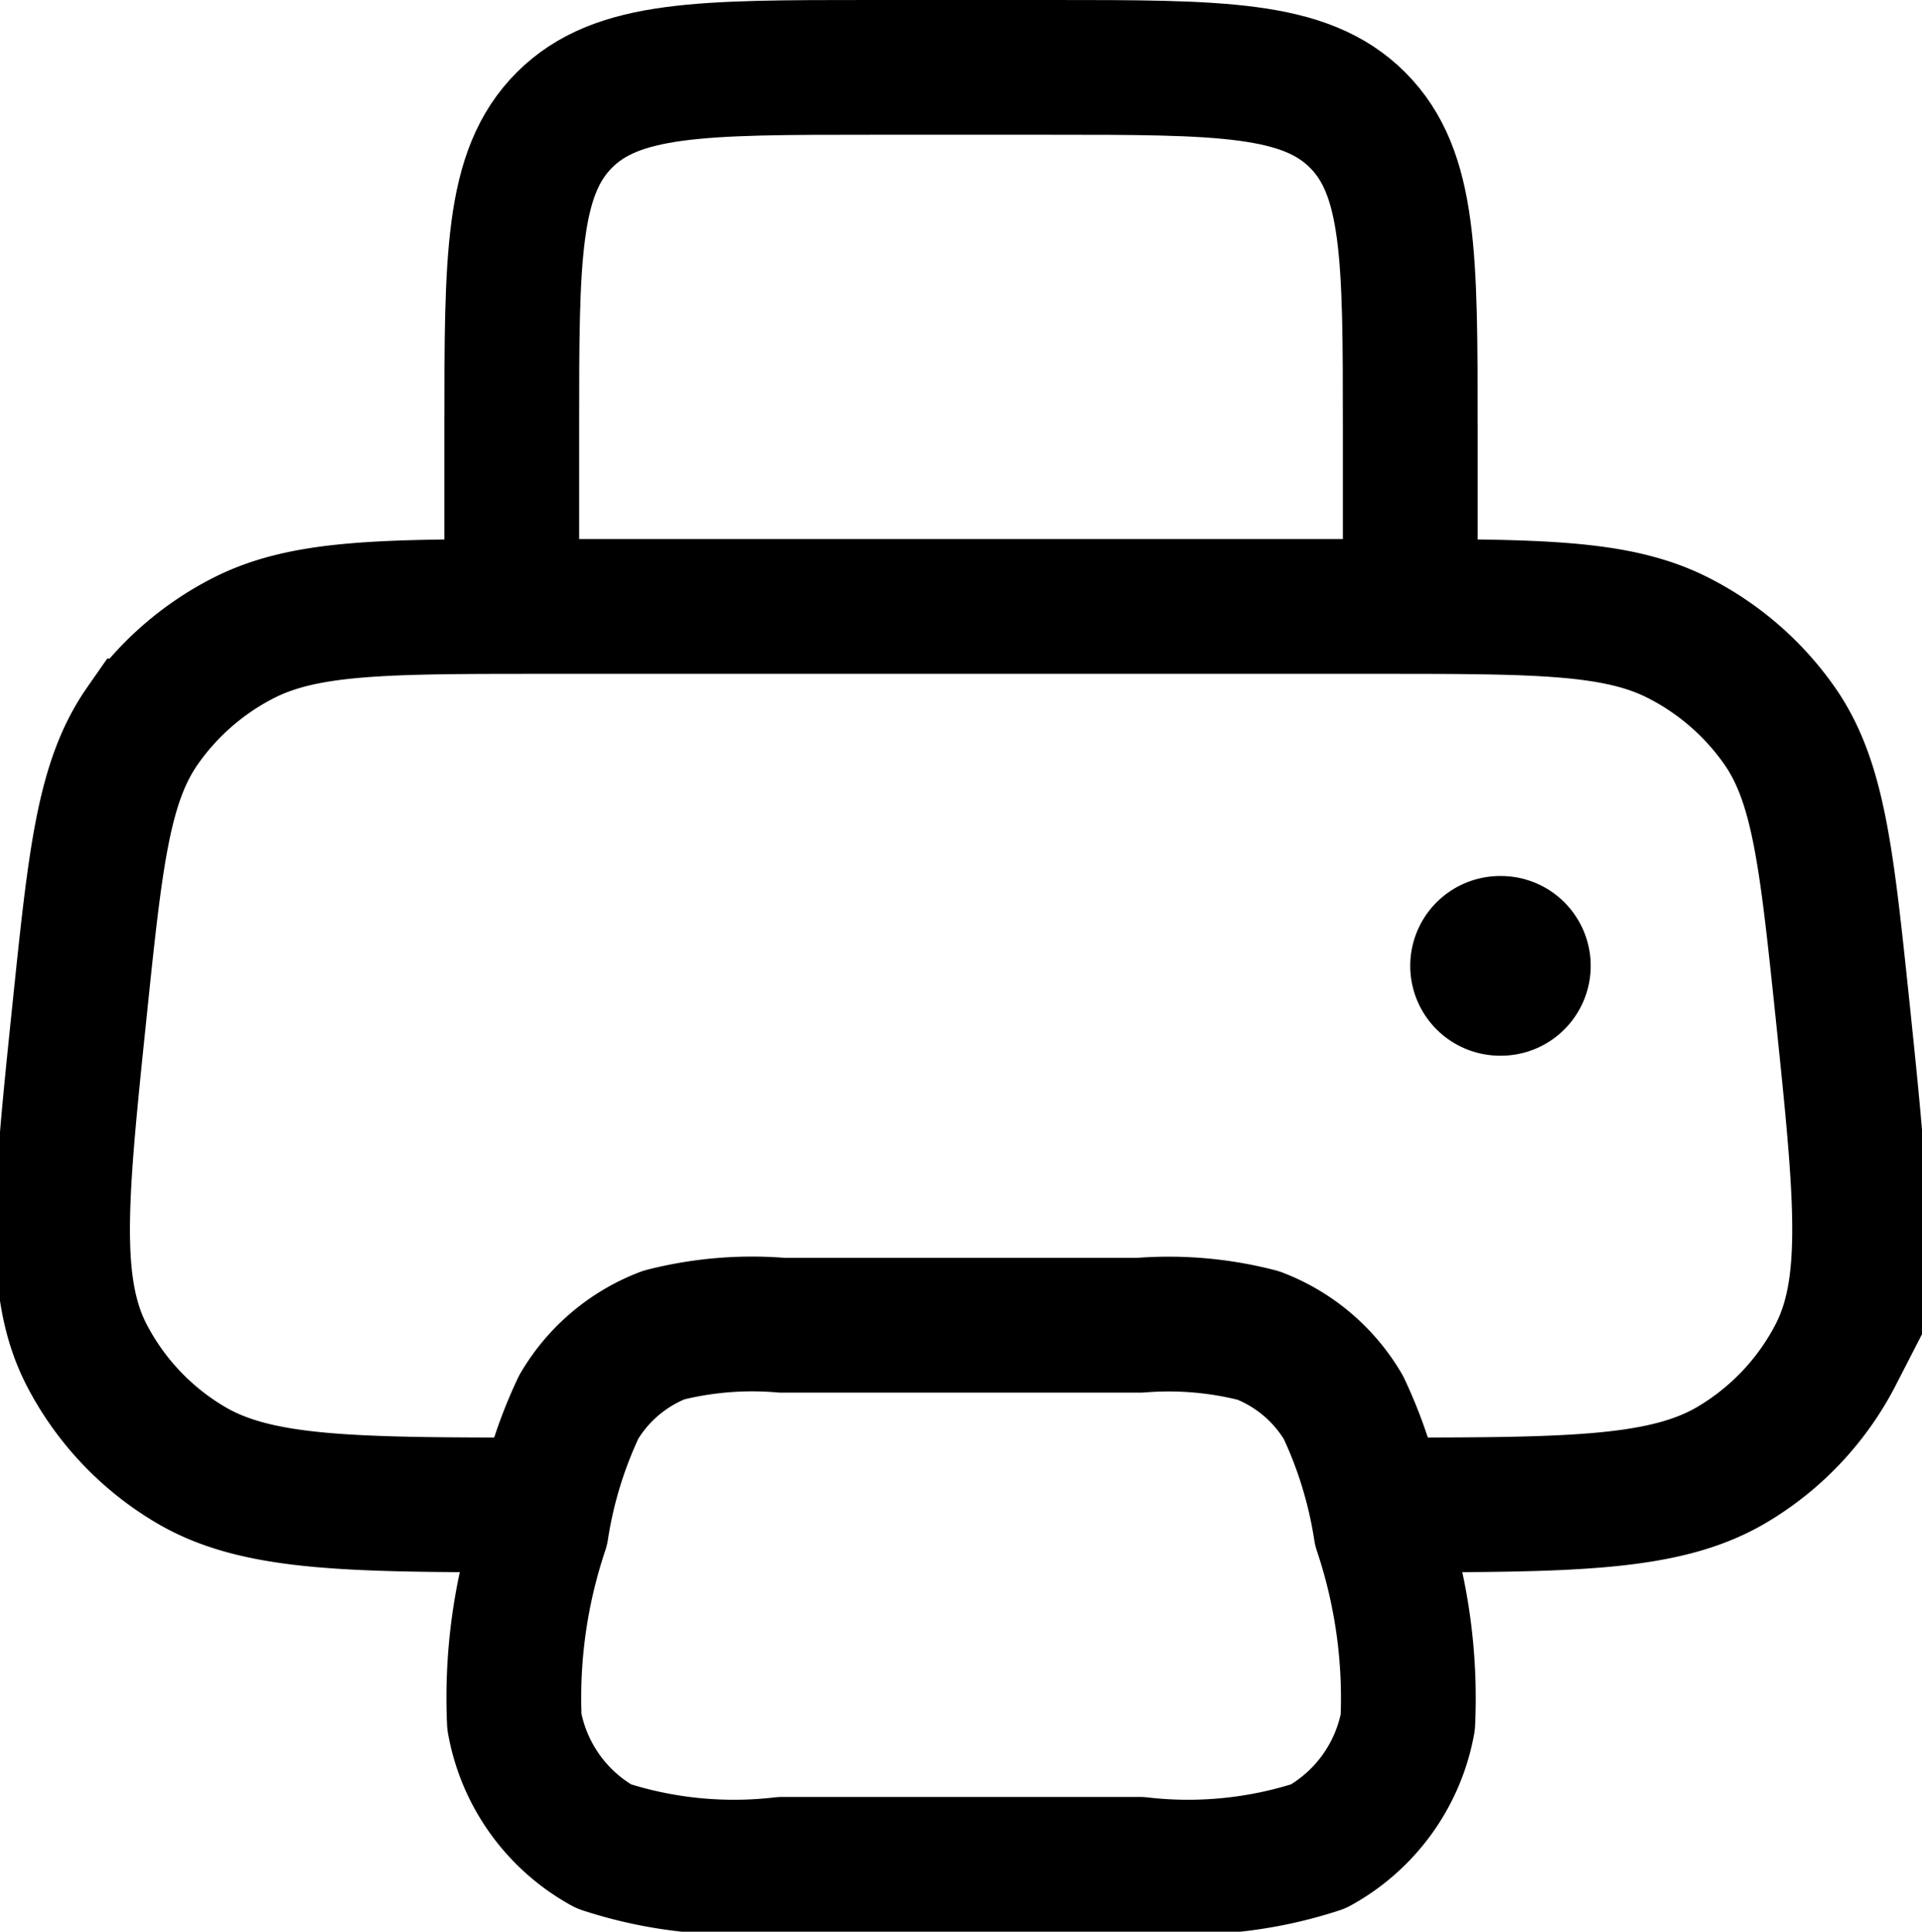
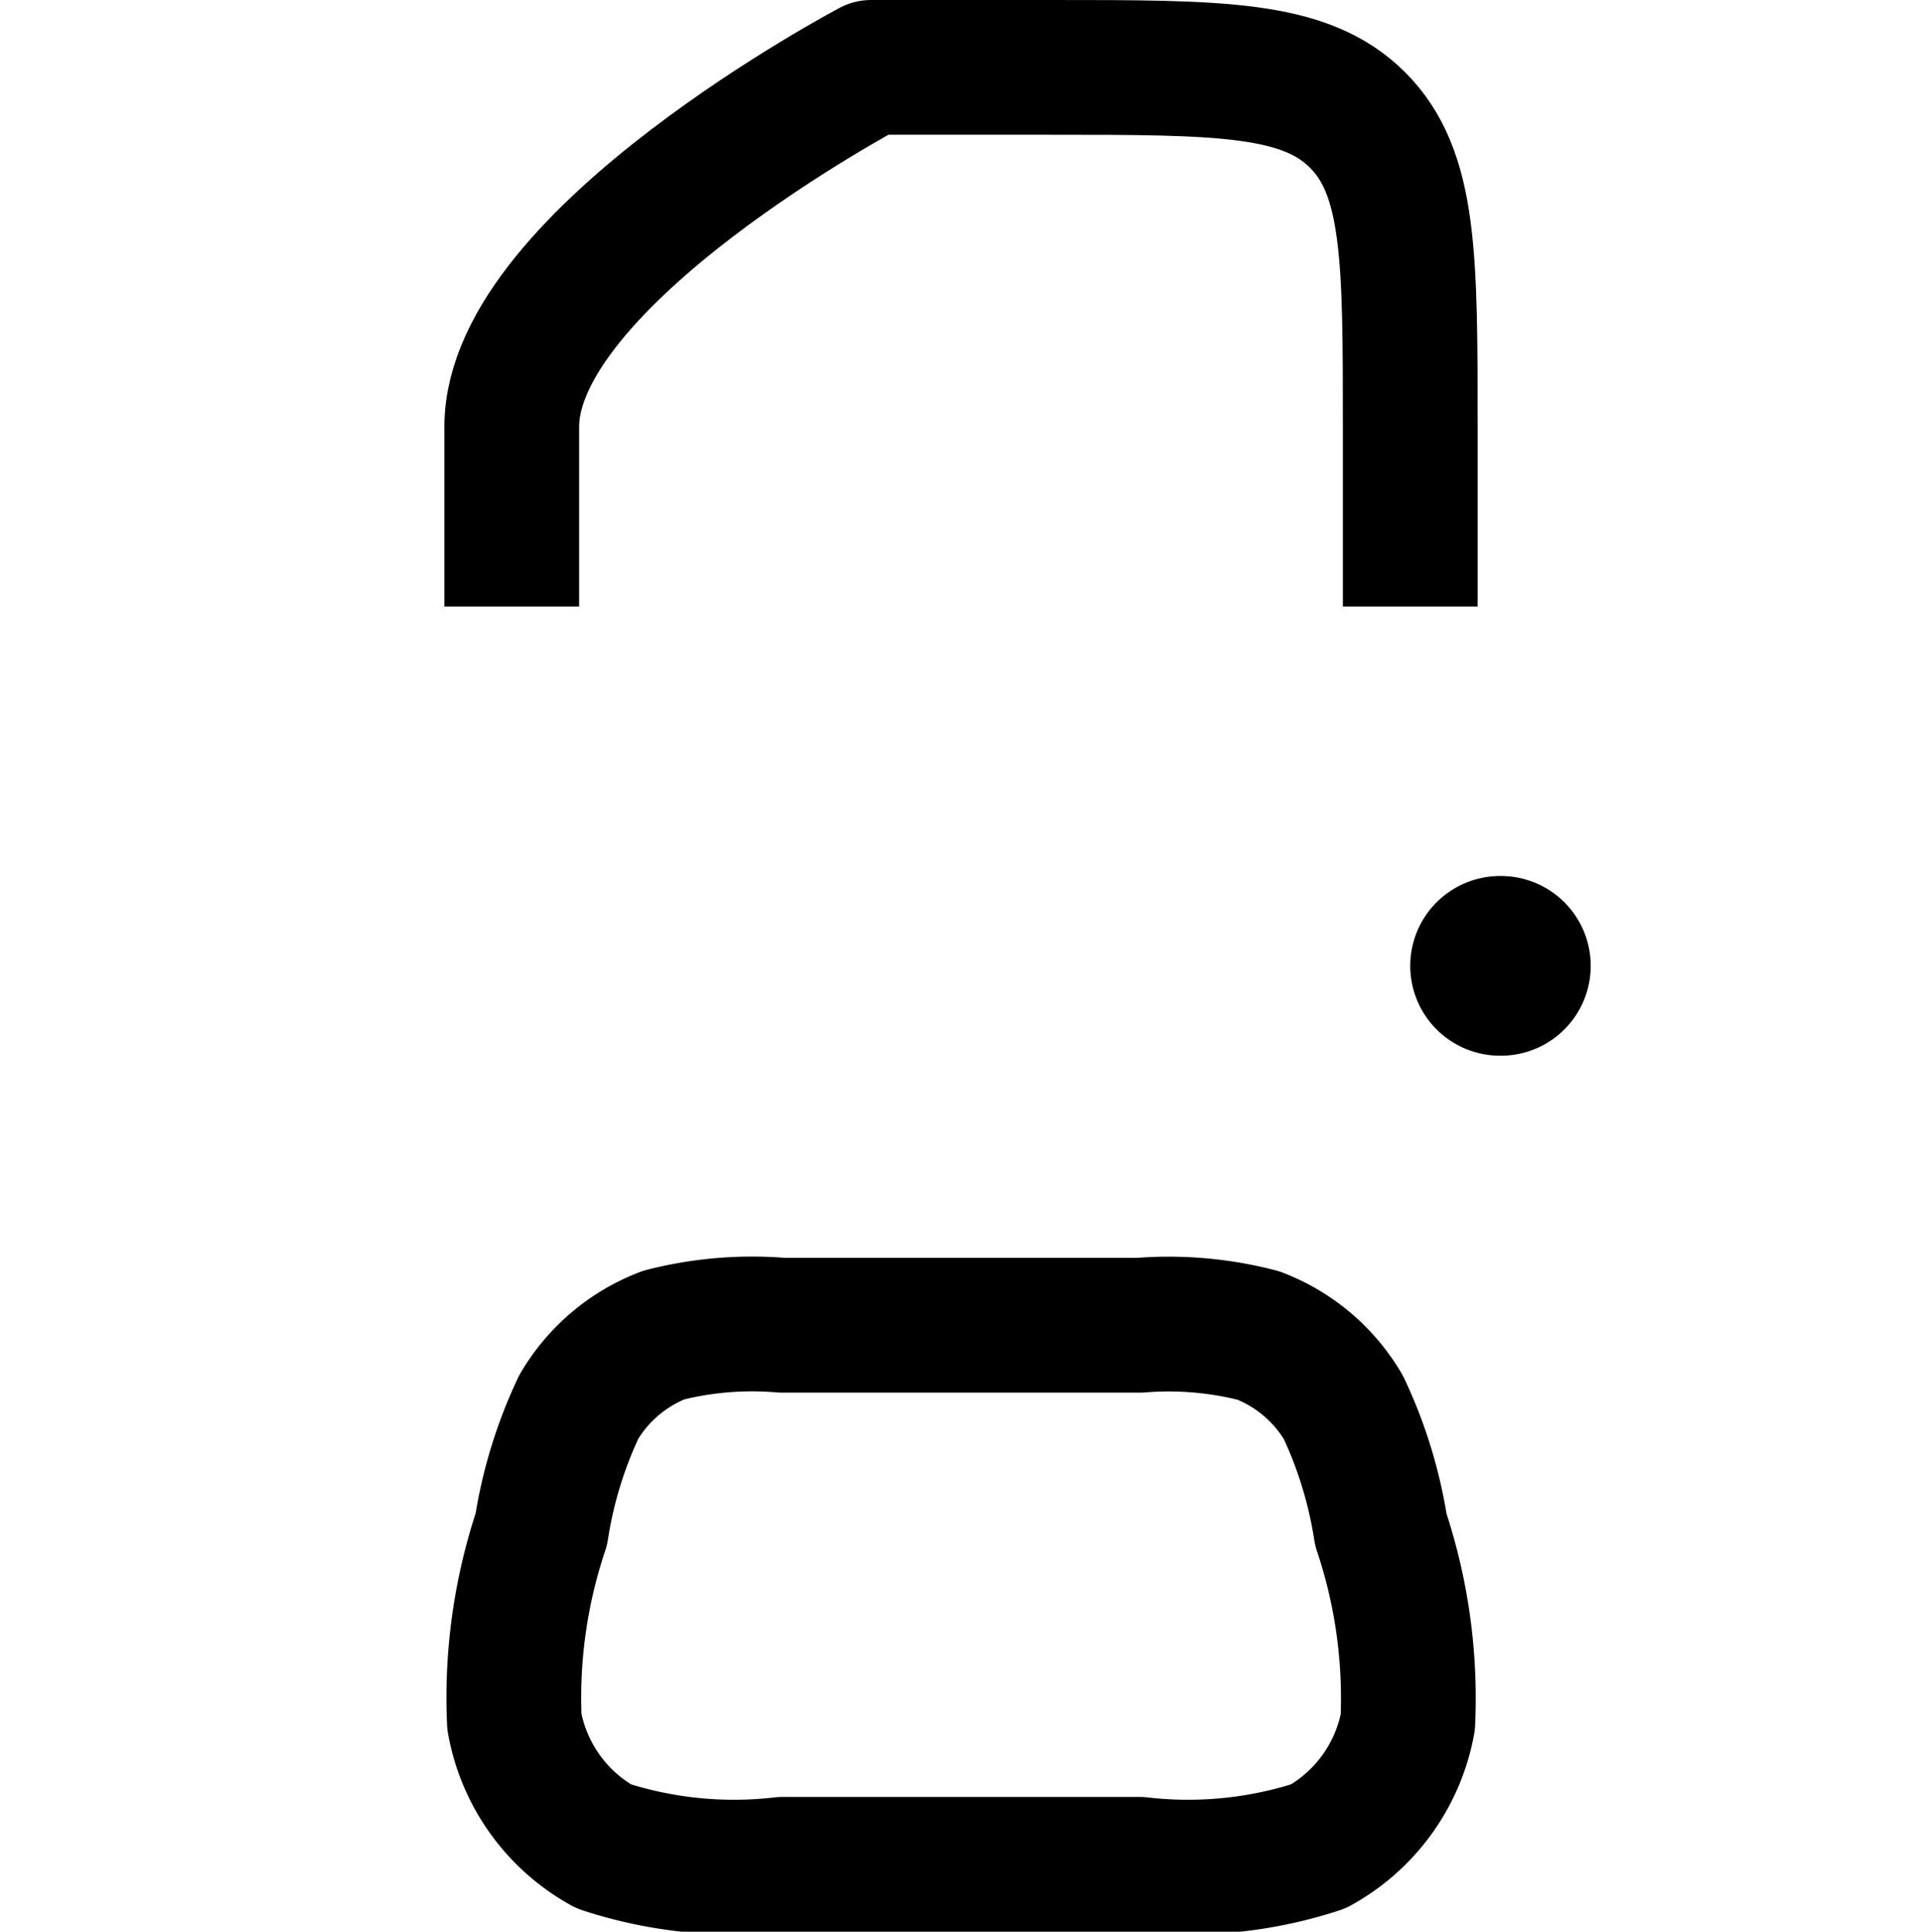
<svg xmlns="http://www.w3.org/2000/svg" width="21.392" height="21.5" viewBox="0 0 21.392 21.5">
  <g id="Group_3" data-name="Group 3" transform="translate(-1.304 -1.25)">
-     <path id="Path_7" data-name="Path 7" d="M7.354,18c-2.123,0-3.185,0-3.94-.453a3.043,3.043,0,0,1-1.149-1.223c-.393-.769-.287-1.787-.076-3.822.176-1.7.265-2.548.7-3.172a3.077,3.077,0,0,1,1.121-.977C4.7,8,5.582,8,7.354,8h9.292c1.772,0,2.659,0,3.346.354a3.077,3.077,0,0,1,1.121.977c.434.624.522,1.473.7,3.172.211,2.035.317,3.052-.076,3.822a3.043,3.043,0,0,1-1.149,1.223C19.831,18,18.769,18,16.646,18" fill="none" stroke="#000" stroke-width="1.5" />
-     <path id="Path_8" data-name="Path 8" d="M17,8V6c0-1.886,0-2.828-.586-3.414S14.886,2,13,2H11c-1.886,0-2.828,0-3.414.586S7,4.114,7,6V8" fill="none" stroke="#000" stroke-linejoin="round" stroke-width="1.5" />
+     <path id="Path_8" data-name="Path 8" d="M17,8V6c0-1.886,0-2.828-.586-3.414S14.886,2,13,2H11S7,4.114,7,6V8" fill="none" stroke="#000" stroke-linejoin="round" stroke-width="1.5" />
    <path id="Path_9" data-name="Path 9" d="M13.989,16H10.011a3.98,3.98,0,0,0-1.319.109,1.874,1.874,0,0,0-.946.8,4.945,4.945,0,0,0-.417,1.362,5.894,5.894,0,0,0-.3,2.142A1.982,1.982,0,0,0,8.023,21.8a4.663,4.663,0,0,0,1.989.2h3.977a4.663,4.663,0,0,0,1.989-.2,1.982,1.982,0,0,0,.995-1.382,5.9,5.9,0,0,0-.3-2.142,4.947,4.947,0,0,0-.417-1.362,1.874,1.874,0,0,0-.946-.8A3.98,3.98,0,0,0,13.989,16Z" fill="none" stroke="#000" stroke-linejoin="round" stroke-width="1.5" />
    <path id="Path_10" data-name="Path 10" d="M18,12h.009" fill="none" stroke="#000" stroke-linecap="round" stroke-linejoin="round" stroke-width="2" />
  </g>
</svg>